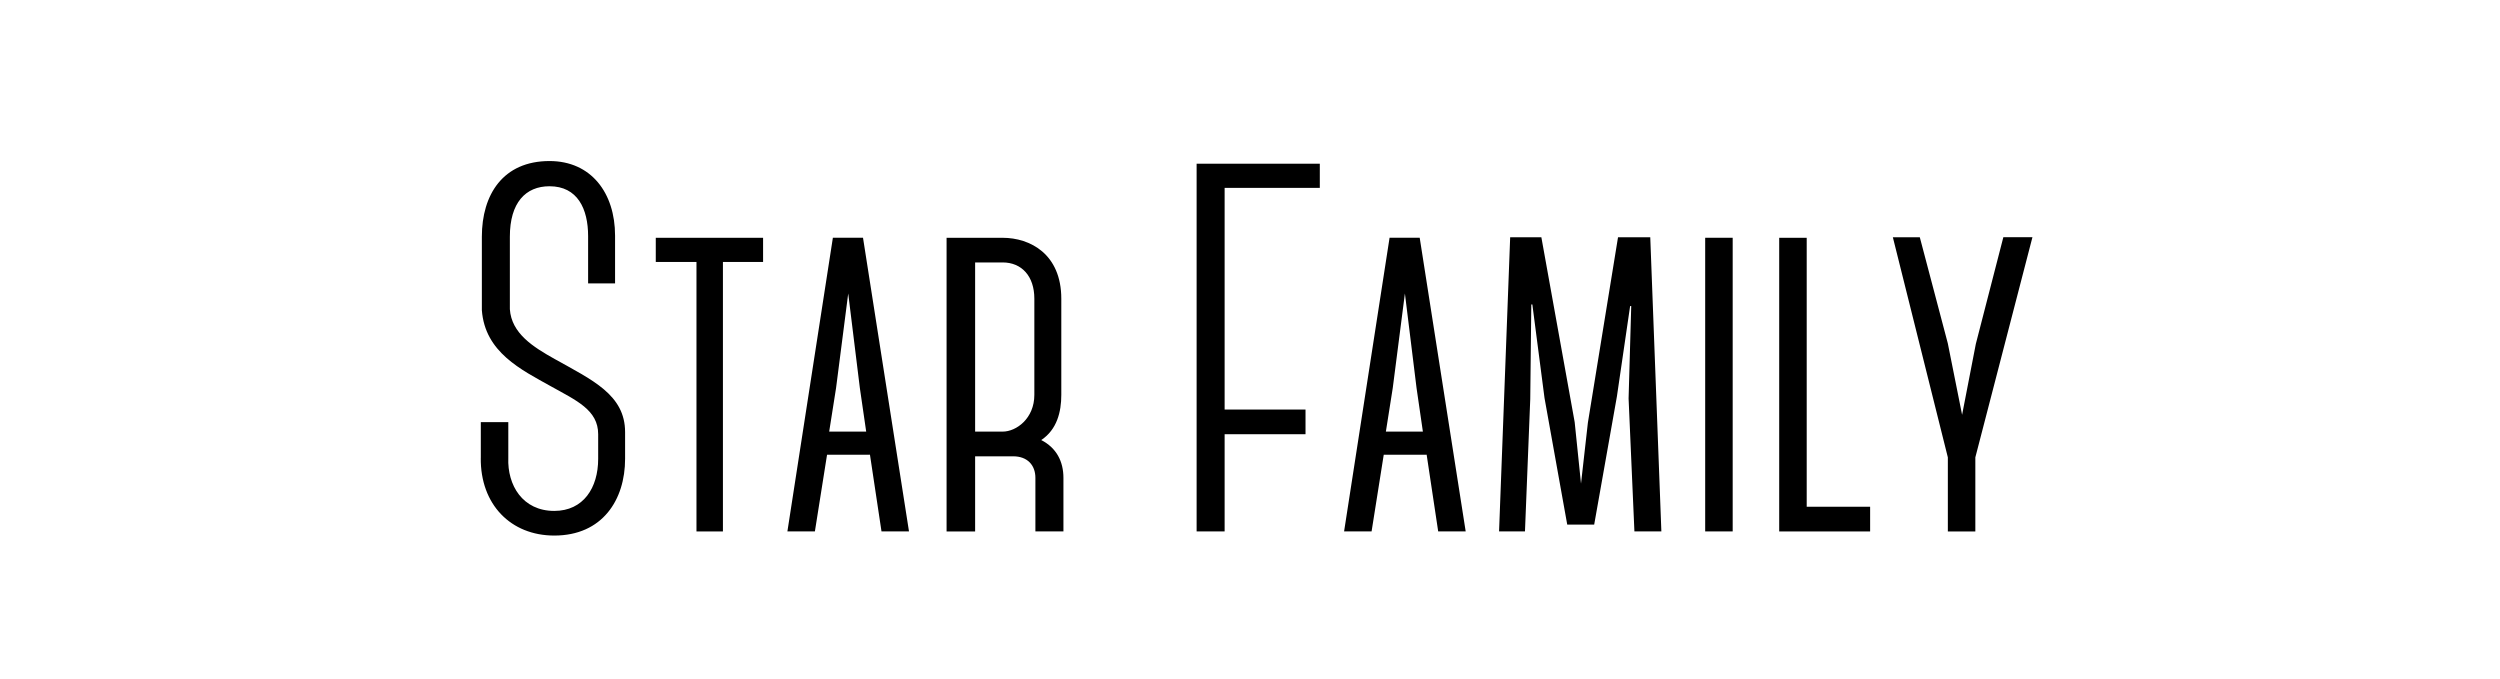
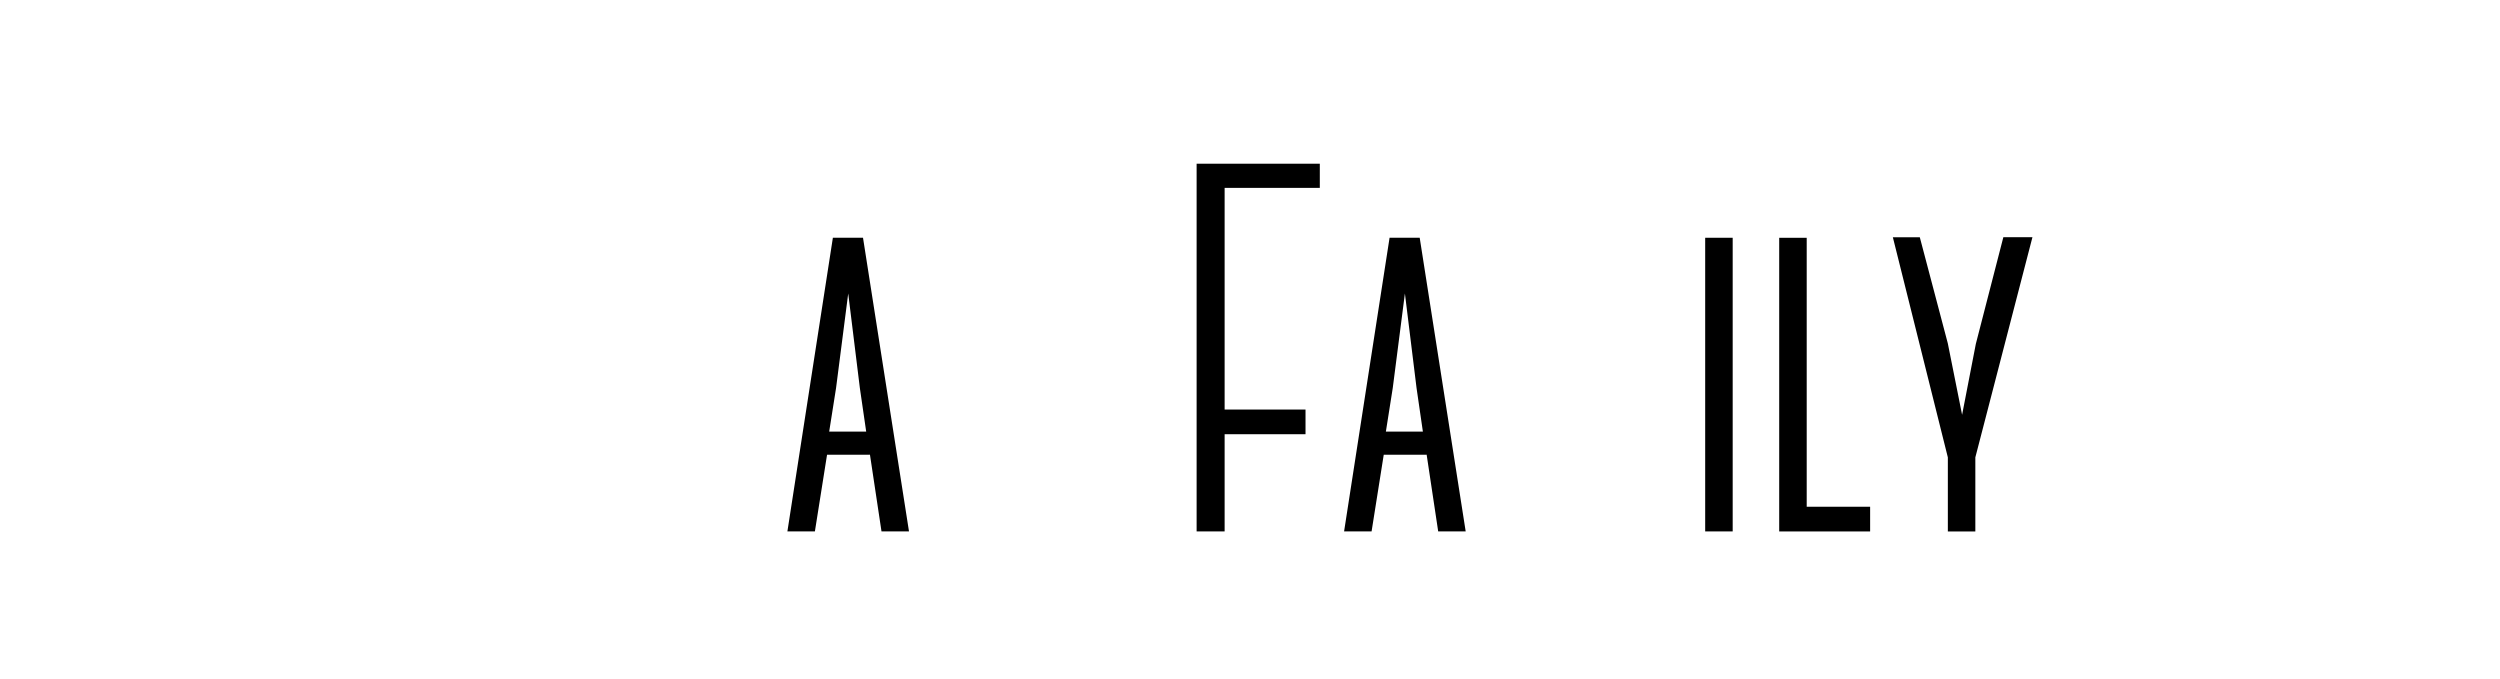
<svg xmlns="http://www.w3.org/2000/svg" id="Layer_1" viewBox="0 0 832.87 226.22">
  <defs>
    <style>.cls-1{stroke-width:0px;}</style>
  </defs>
-   <path class="cls-1" d="m160.18,152.54v-11.9h9.16v11.9c-.35,9.1,4.76,17.67,15.32,17.67,9.69,0,14.62-7.7,14.62-17.33v-8.23c0-8.05-7.22-11.2-15.68-15.92-10.04-5.6-22.02-11.38-23.07-25.38v-24.5c0-14,7.04-25.2,22.54-25.2,13.91,0,21.84,10.67,21.84,24.85v15.92h-8.98v-15.75c0-9.1-3.52-16.62-12.86-16.62-7.93,0-13.21,5.42-13.21,16.8v24.15c.53,8.05,7.75,12.6,14.97,16.62,12.5,7,23.42,11.9,23.42,24.33v8.92c0,13.65-7.57,25.55-23.6,25.55-14.44,0-24.66-10.33-24.48-25.9Z" />
-   <path class="cls-1" d="m254.23,87.27h-13.39v89.78h-8.81v-89.78h-13.56v-8.05h35.75v8.05Z" />
  <path class="cls-1" d="m289.8,151.32v.17h-14.27l-4.05,25.55h-9.16l15.15-97.83h10.04l15.32,97.83h-9.16l-3.87-25.73Zm-1.23-7.53l-2.11-14.52-3.88-31.5-4.05,31.5-2.29,14.52h12.33Z" />
-   <path class="cls-1" d="m354.27,177.04h-9.33v-17.85c0-4.2-2.64-7.17-7.4-7.17h-12.68v25.03h-9.51v-97.83h18.67c9.16,0,19.55,5.42,19.55,20.3v32.03c0,5.6-1.41,11.55-6.69,15.05,5.11,2.62,7.4,7.17,7.4,12.6v17.85Zm-29.41-33.25h9.16c4.58,0,10.57-4.38,10.57-12.25v-32.03c0-7.52-4.23-12.08-10.57-12.08h-9.16v56.35Z" />
  <path class="cls-1" d="m407.98,62.59v73.85h26.95v8.22h-26.95v32.38h-9.33V54.54h41.04v8.05h-31.7Z" />
  <path class="cls-1" d="m475.26,151.32v.17h-14.27l-4.05,25.55h-9.16l15.15-97.83h10.04l15.32,97.83h-9.16l-3.87-25.73Zm-1.23-7.53l-2.11-14.52-3.88-31.5-4.05,31.5-2.29,14.52h12.33Z" />
-   <path class="cls-1" d="m543.07,101.97l-4.4,30.1-7.57,42.7h-8.98l-7.57-42.18-4.05-31.15h-.35l-.35,31.5-1.76,44.1h-8.63l3.7-98h10.39l11.1,61.6,2.11,20.48,2.29-20.3,10.04-61.78h10.74l3.7,98h-8.98l-1.94-44.28.88-30.8h-.35Z" />
  <path class="cls-1" d="m568.08,177.04v-97.83h9.16v97.83h-9.16Z" />
  <path class="cls-1" d="m623.03,168.82v8.23h-30.29v-97.83h9.16v89.6h21.14Z" />
  <path class="cls-1" d="m677.1,79.04l-19.02,73.33v24.68h-9.16v-24.68l-18.32-73.33h8.98l9.33,35.35,4.76,23.8,4.58-23.63,9.16-35.53h9.69Z" />
</svg>